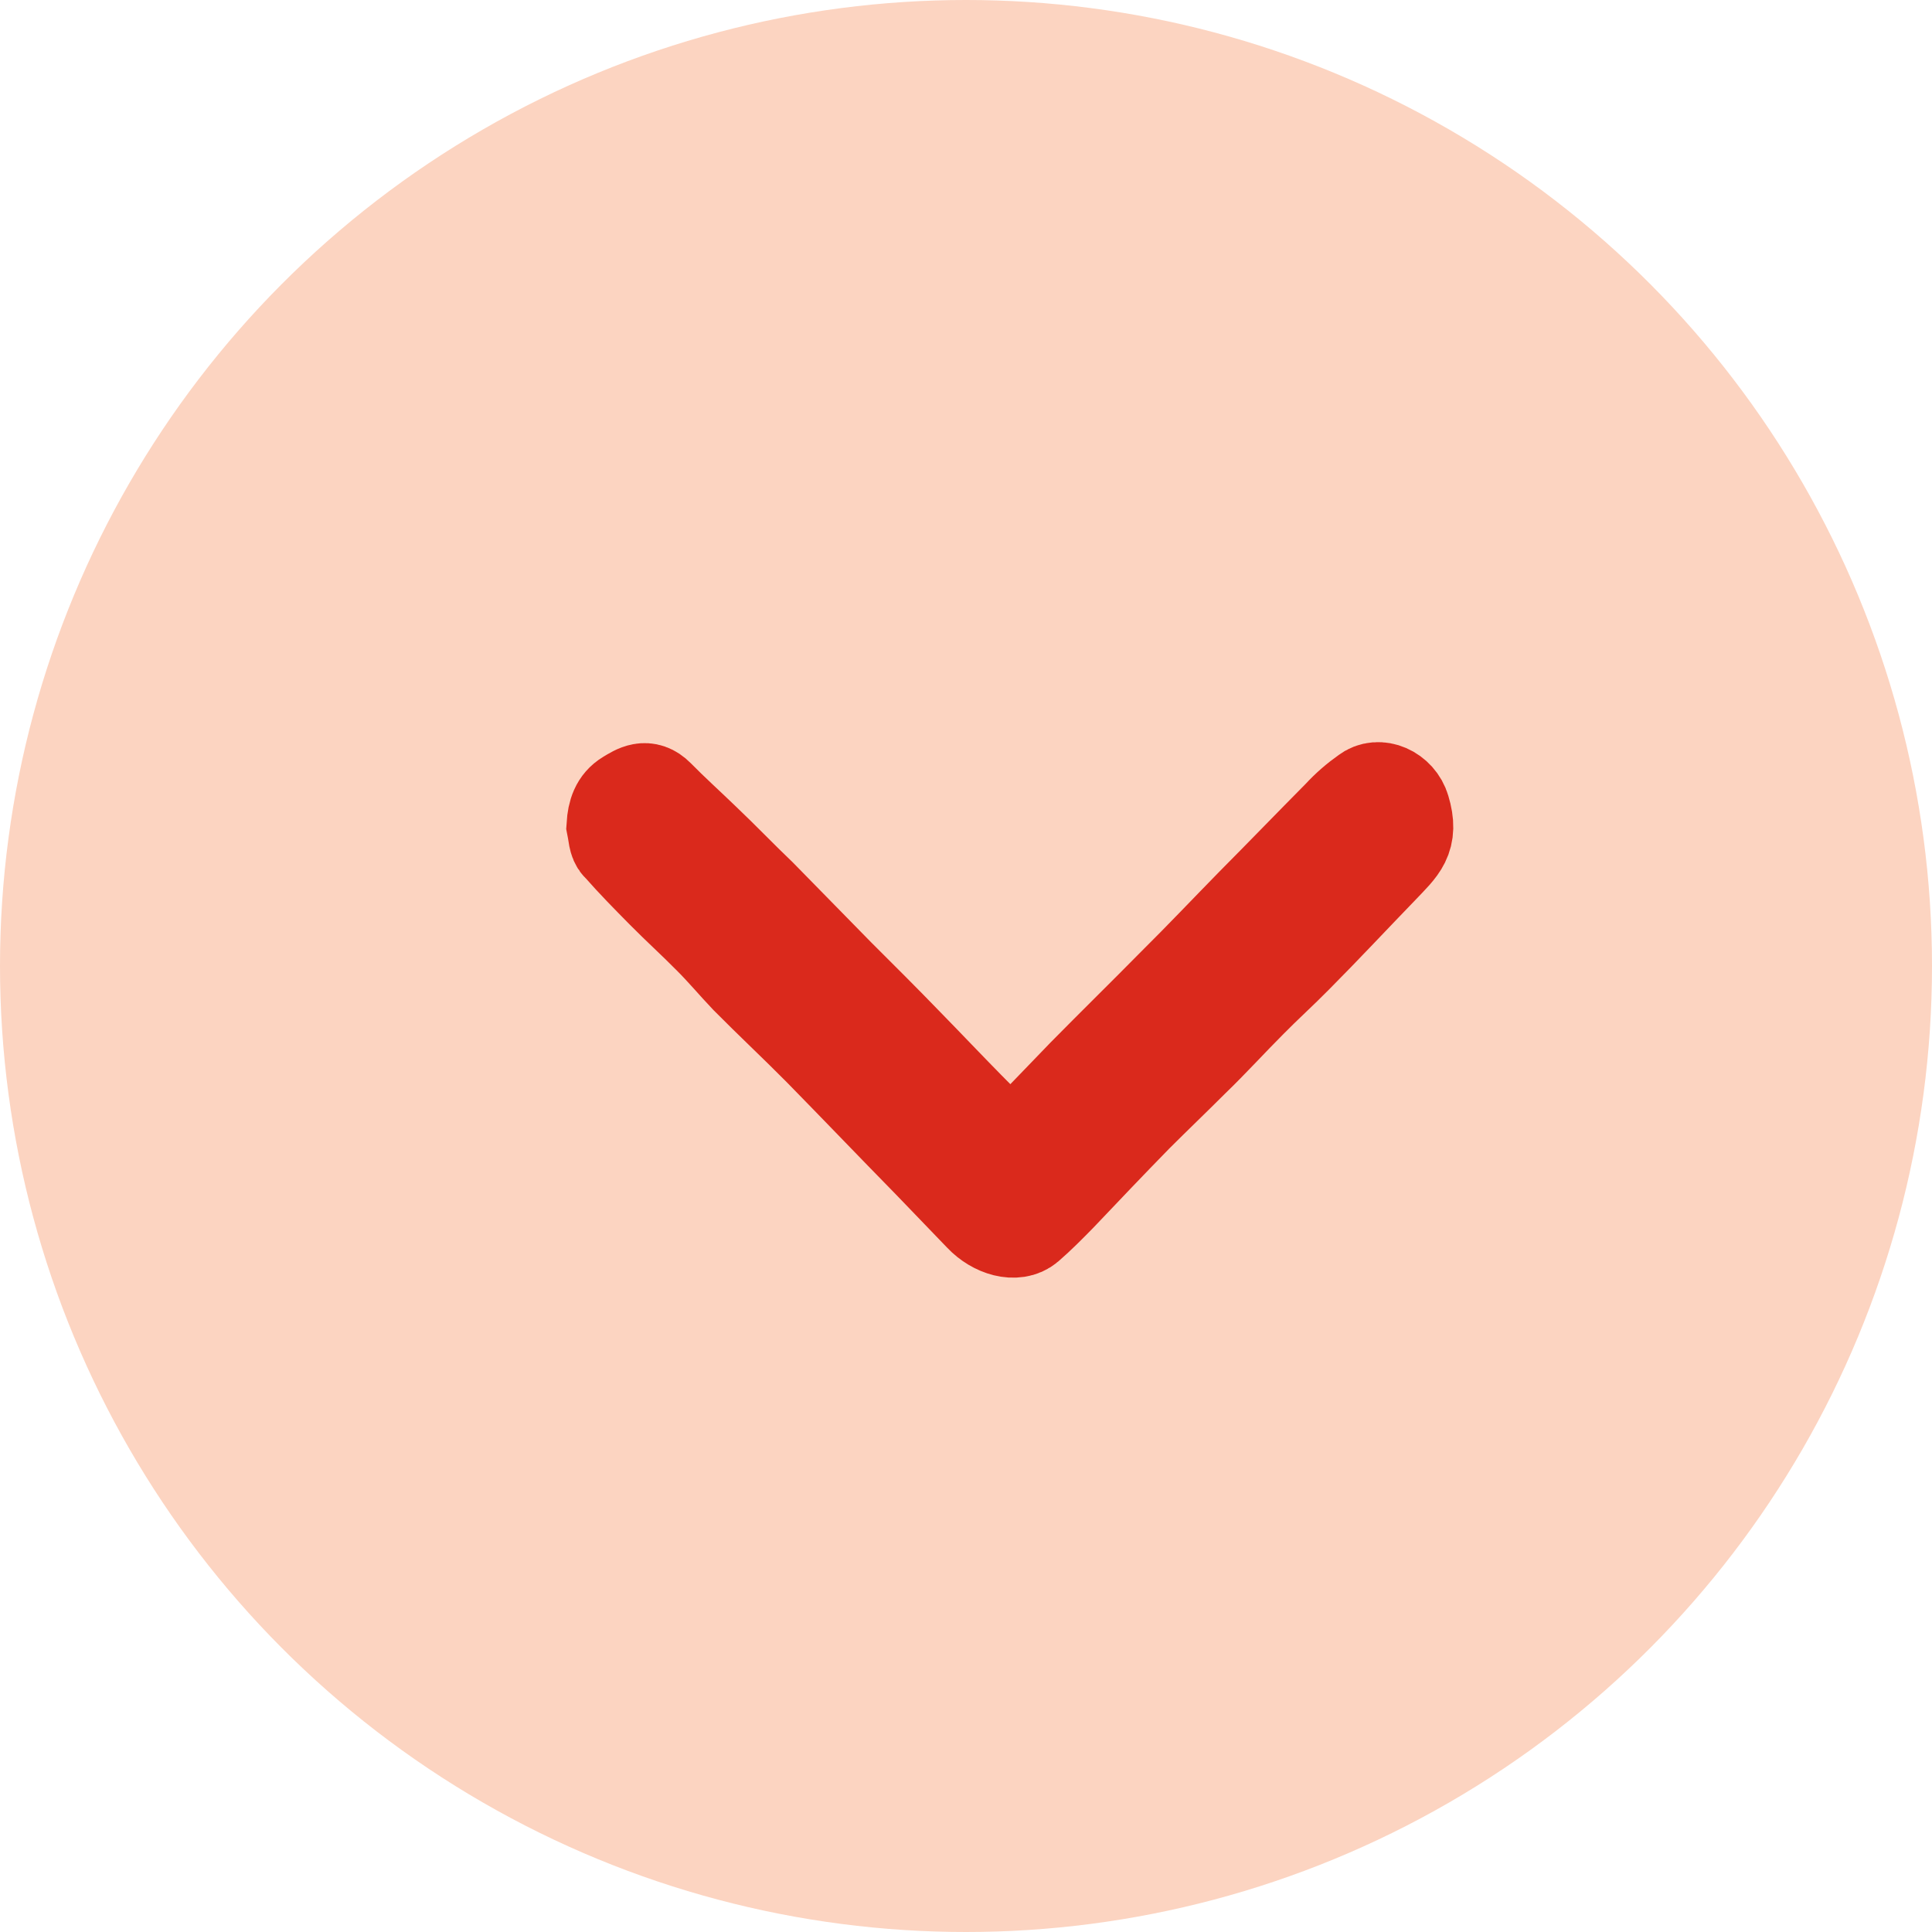
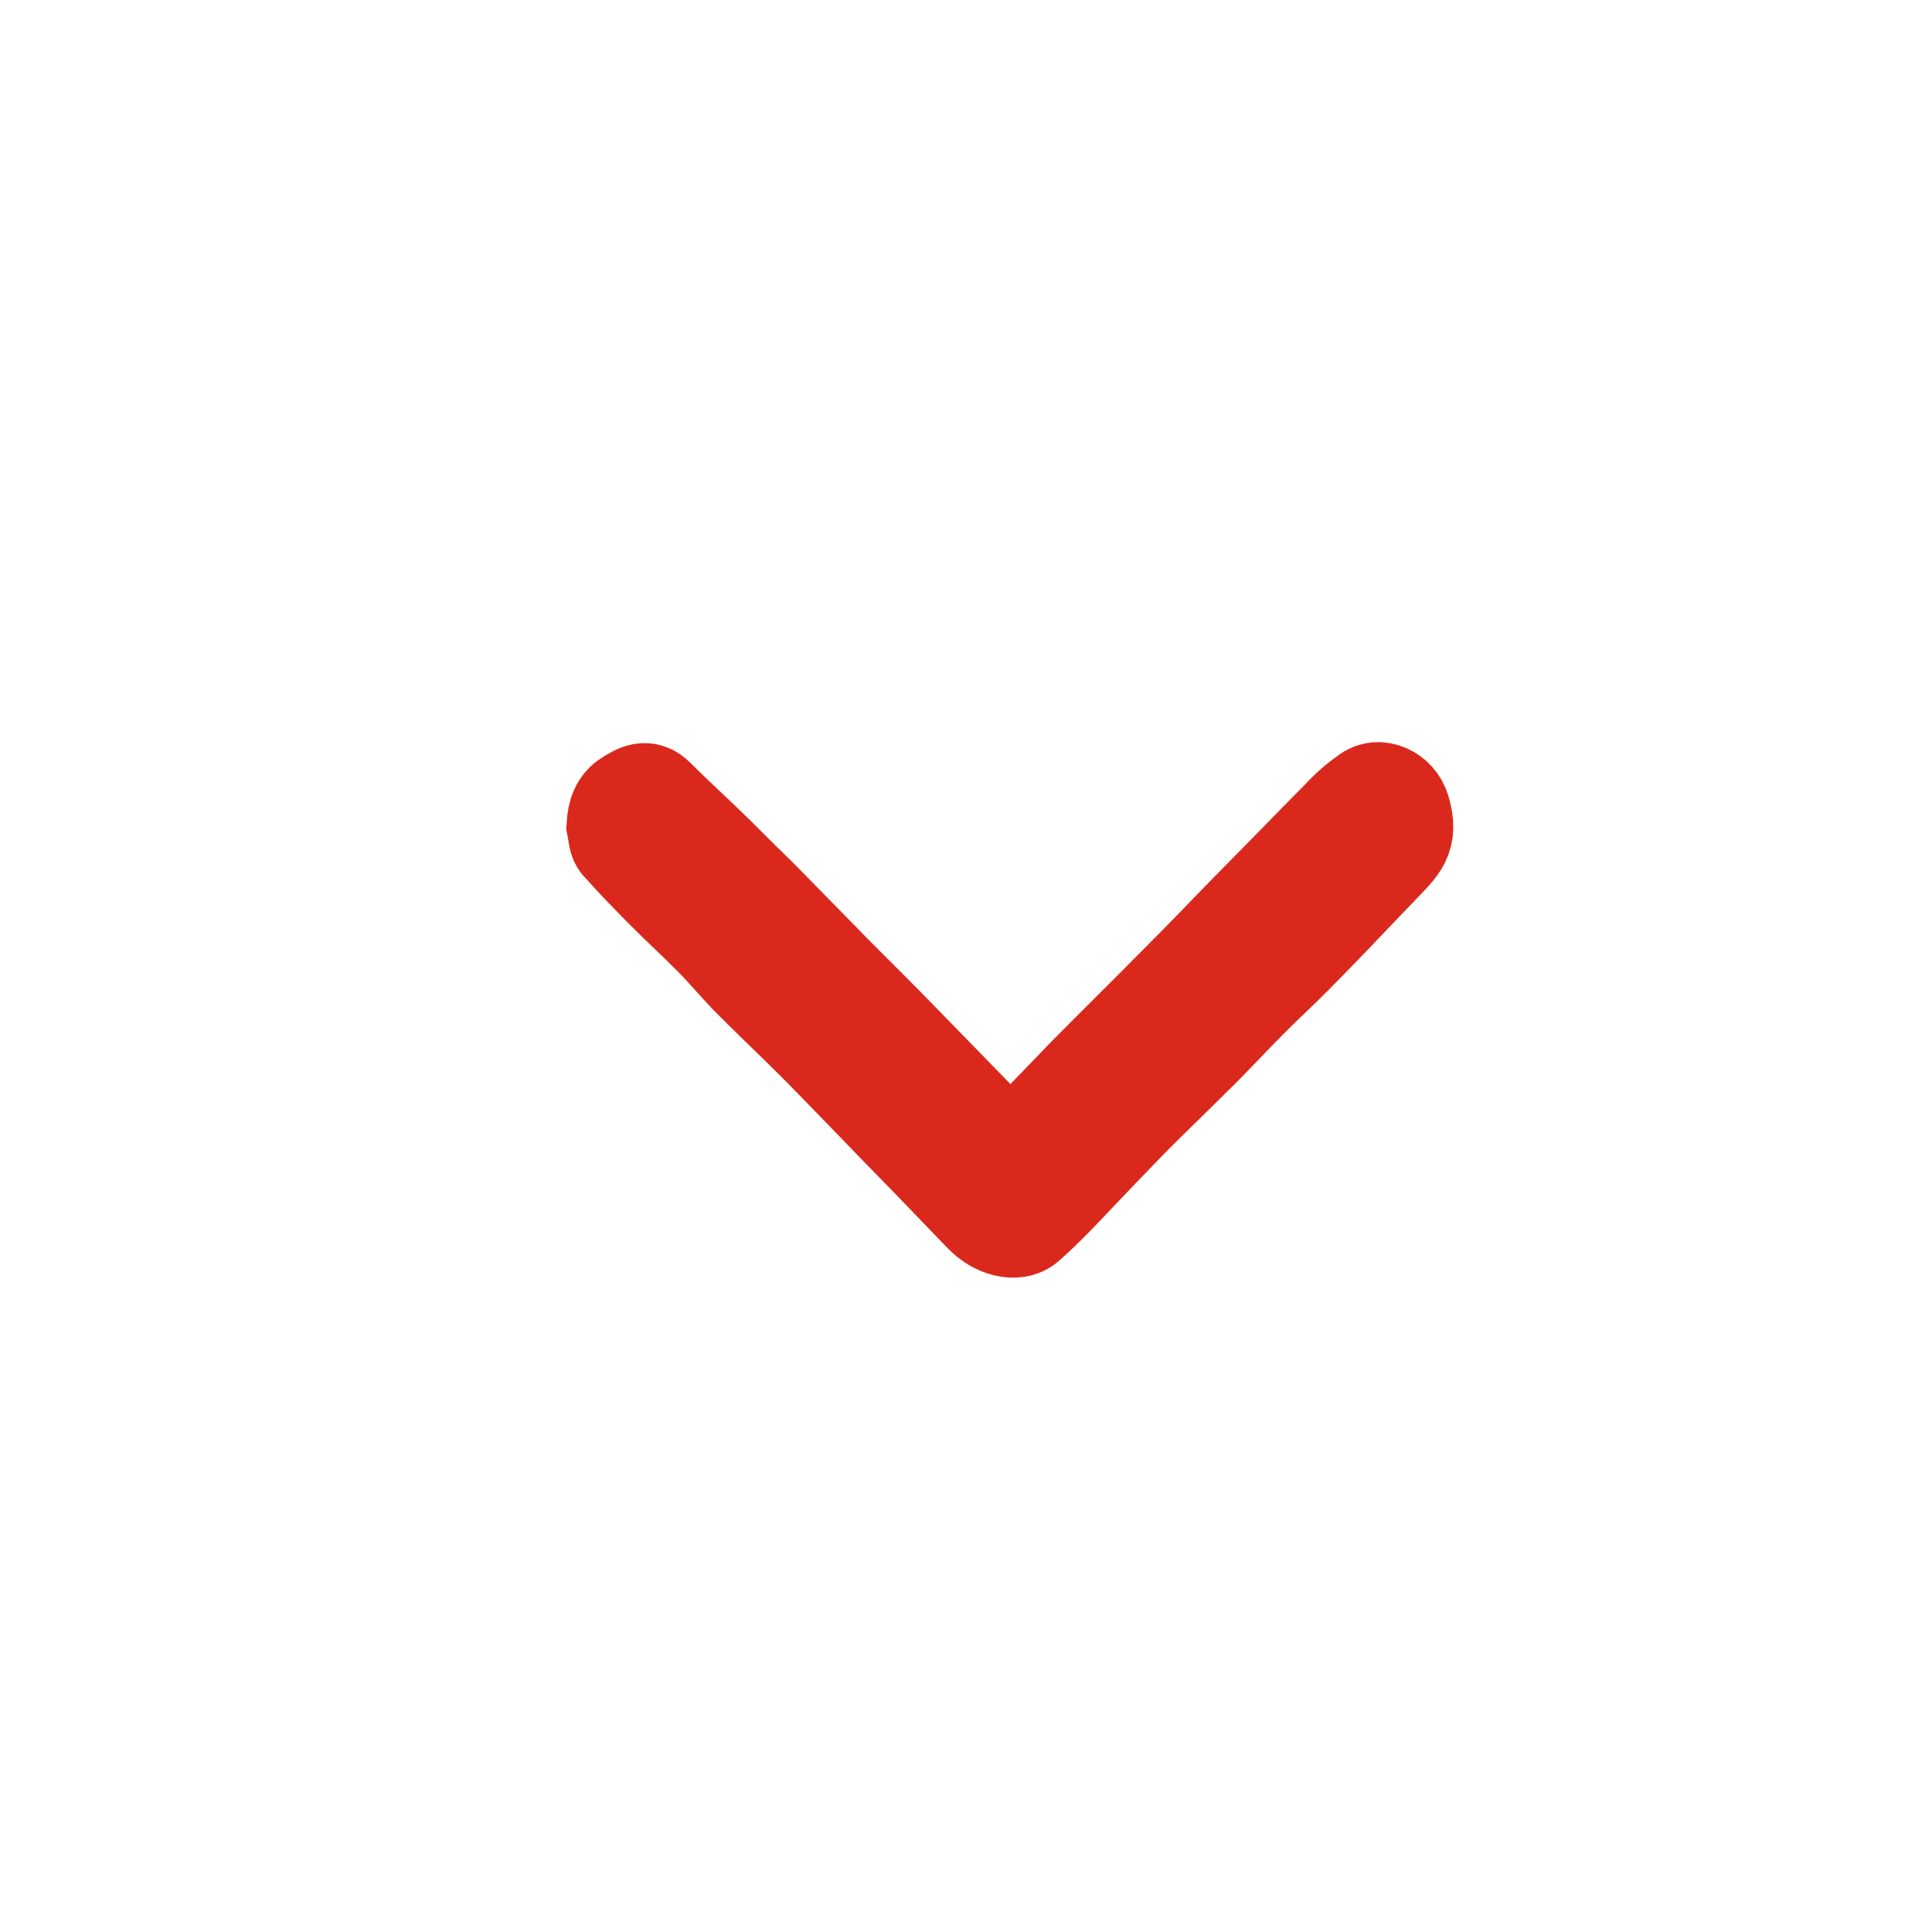
<svg xmlns="http://www.w3.org/2000/svg" width="22" height="22" viewBox="0 0 22 22" fill="none">
-   <circle cx="11" cy="11" r="11" transform="rotate(-180 11 11)" fill="#FCD4C1" />
-   <path d="M7 9.401C7.009 9.261 7.045 9.153 7.153 9.088C7.26 9.023 7.359 8.959 7.476 9.077C7.646 9.25 7.826 9.412 8.005 9.585C8.221 9.79 8.427 10.006 8.642 10.211C8.939 10.513 9.235 10.816 9.531 11.118C9.791 11.377 10.051 11.636 10.312 11.906C10.545 12.144 10.769 12.381 11.003 12.619C11.155 12.77 11.308 12.932 11.46 13.072C11.487 13.094 11.55 13.083 11.577 13.062C11.837 12.792 12.098 12.522 12.358 12.252C12.699 11.906 13.04 11.572 13.381 11.226C13.686 10.924 13.982 10.611 14.279 10.308C14.611 9.974 14.934 9.639 15.266 9.304C15.355 9.207 15.454 9.121 15.562 9.045C15.697 8.937 15.912 9.034 15.966 9.218C16.064 9.542 15.939 9.639 15.723 9.866C15.4 10.2 15.077 10.546 14.745 10.88C14.575 11.053 14.395 11.215 14.225 11.388C14.009 11.604 13.794 11.841 13.57 12.057C13.354 12.273 13.139 12.478 12.923 12.694C12.627 12.997 12.34 13.299 12.053 13.601C11.936 13.72 11.819 13.839 11.694 13.947C11.568 14.055 11.335 13.99 11.182 13.828C10.985 13.623 10.787 13.418 10.59 13.213C10.177 12.792 9.764 12.36 9.351 11.939C9.073 11.658 8.795 11.399 8.517 11.118C8.373 10.967 8.239 10.805 8.086 10.654C7.915 10.481 7.736 10.319 7.565 10.146C7.395 9.974 7.224 9.801 7.063 9.617C7.018 9.585 7.018 9.488 7 9.401Z" fill="#DA291C" stroke="#DA291C" stroke-width="1.098" />
+   <path d="M7 9.401C7.009 9.261 7.045 9.153 7.153 9.088C7.26 9.023 7.359 8.959 7.476 9.077C7.646 9.25 7.826 9.412 8.005 9.585C8.221 9.79 8.427 10.006 8.642 10.211C8.939 10.513 9.235 10.816 9.531 11.118C9.791 11.377 10.051 11.636 10.312 11.906C11.155 12.77 11.308 12.932 11.46 13.072C11.487 13.094 11.55 13.083 11.577 13.062C11.837 12.792 12.098 12.522 12.358 12.252C12.699 11.906 13.04 11.572 13.381 11.226C13.686 10.924 13.982 10.611 14.279 10.308C14.611 9.974 14.934 9.639 15.266 9.304C15.355 9.207 15.454 9.121 15.562 9.045C15.697 8.937 15.912 9.034 15.966 9.218C16.064 9.542 15.939 9.639 15.723 9.866C15.4 10.2 15.077 10.546 14.745 10.88C14.575 11.053 14.395 11.215 14.225 11.388C14.009 11.604 13.794 11.841 13.57 12.057C13.354 12.273 13.139 12.478 12.923 12.694C12.627 12.997 12.34 13.299 12.053 13.601C11.936 13.72 11.819 13.839 11.694 13.947C11.568 14.055 11.335 13.99 11.182 13.828C10.985 13.623 10.787 13.418 10.59 13.213C10.177 12.792 9.764 12.36 9.351 11.939C9.073 11.658 8.795 11.399 8.517 11.118C8.373 10.967 8.239 10.805 8.086 10.654C7.915 10.481 7.736 10.319 7.565 10.146C7.395 9.974 7.224 9.801 7.063 9.617C7.018 9.585 7.018 9.488 7 9.401Z" fill="#DA291C" stroke="#DA291C" stroke-width="1.098" />
</svg>